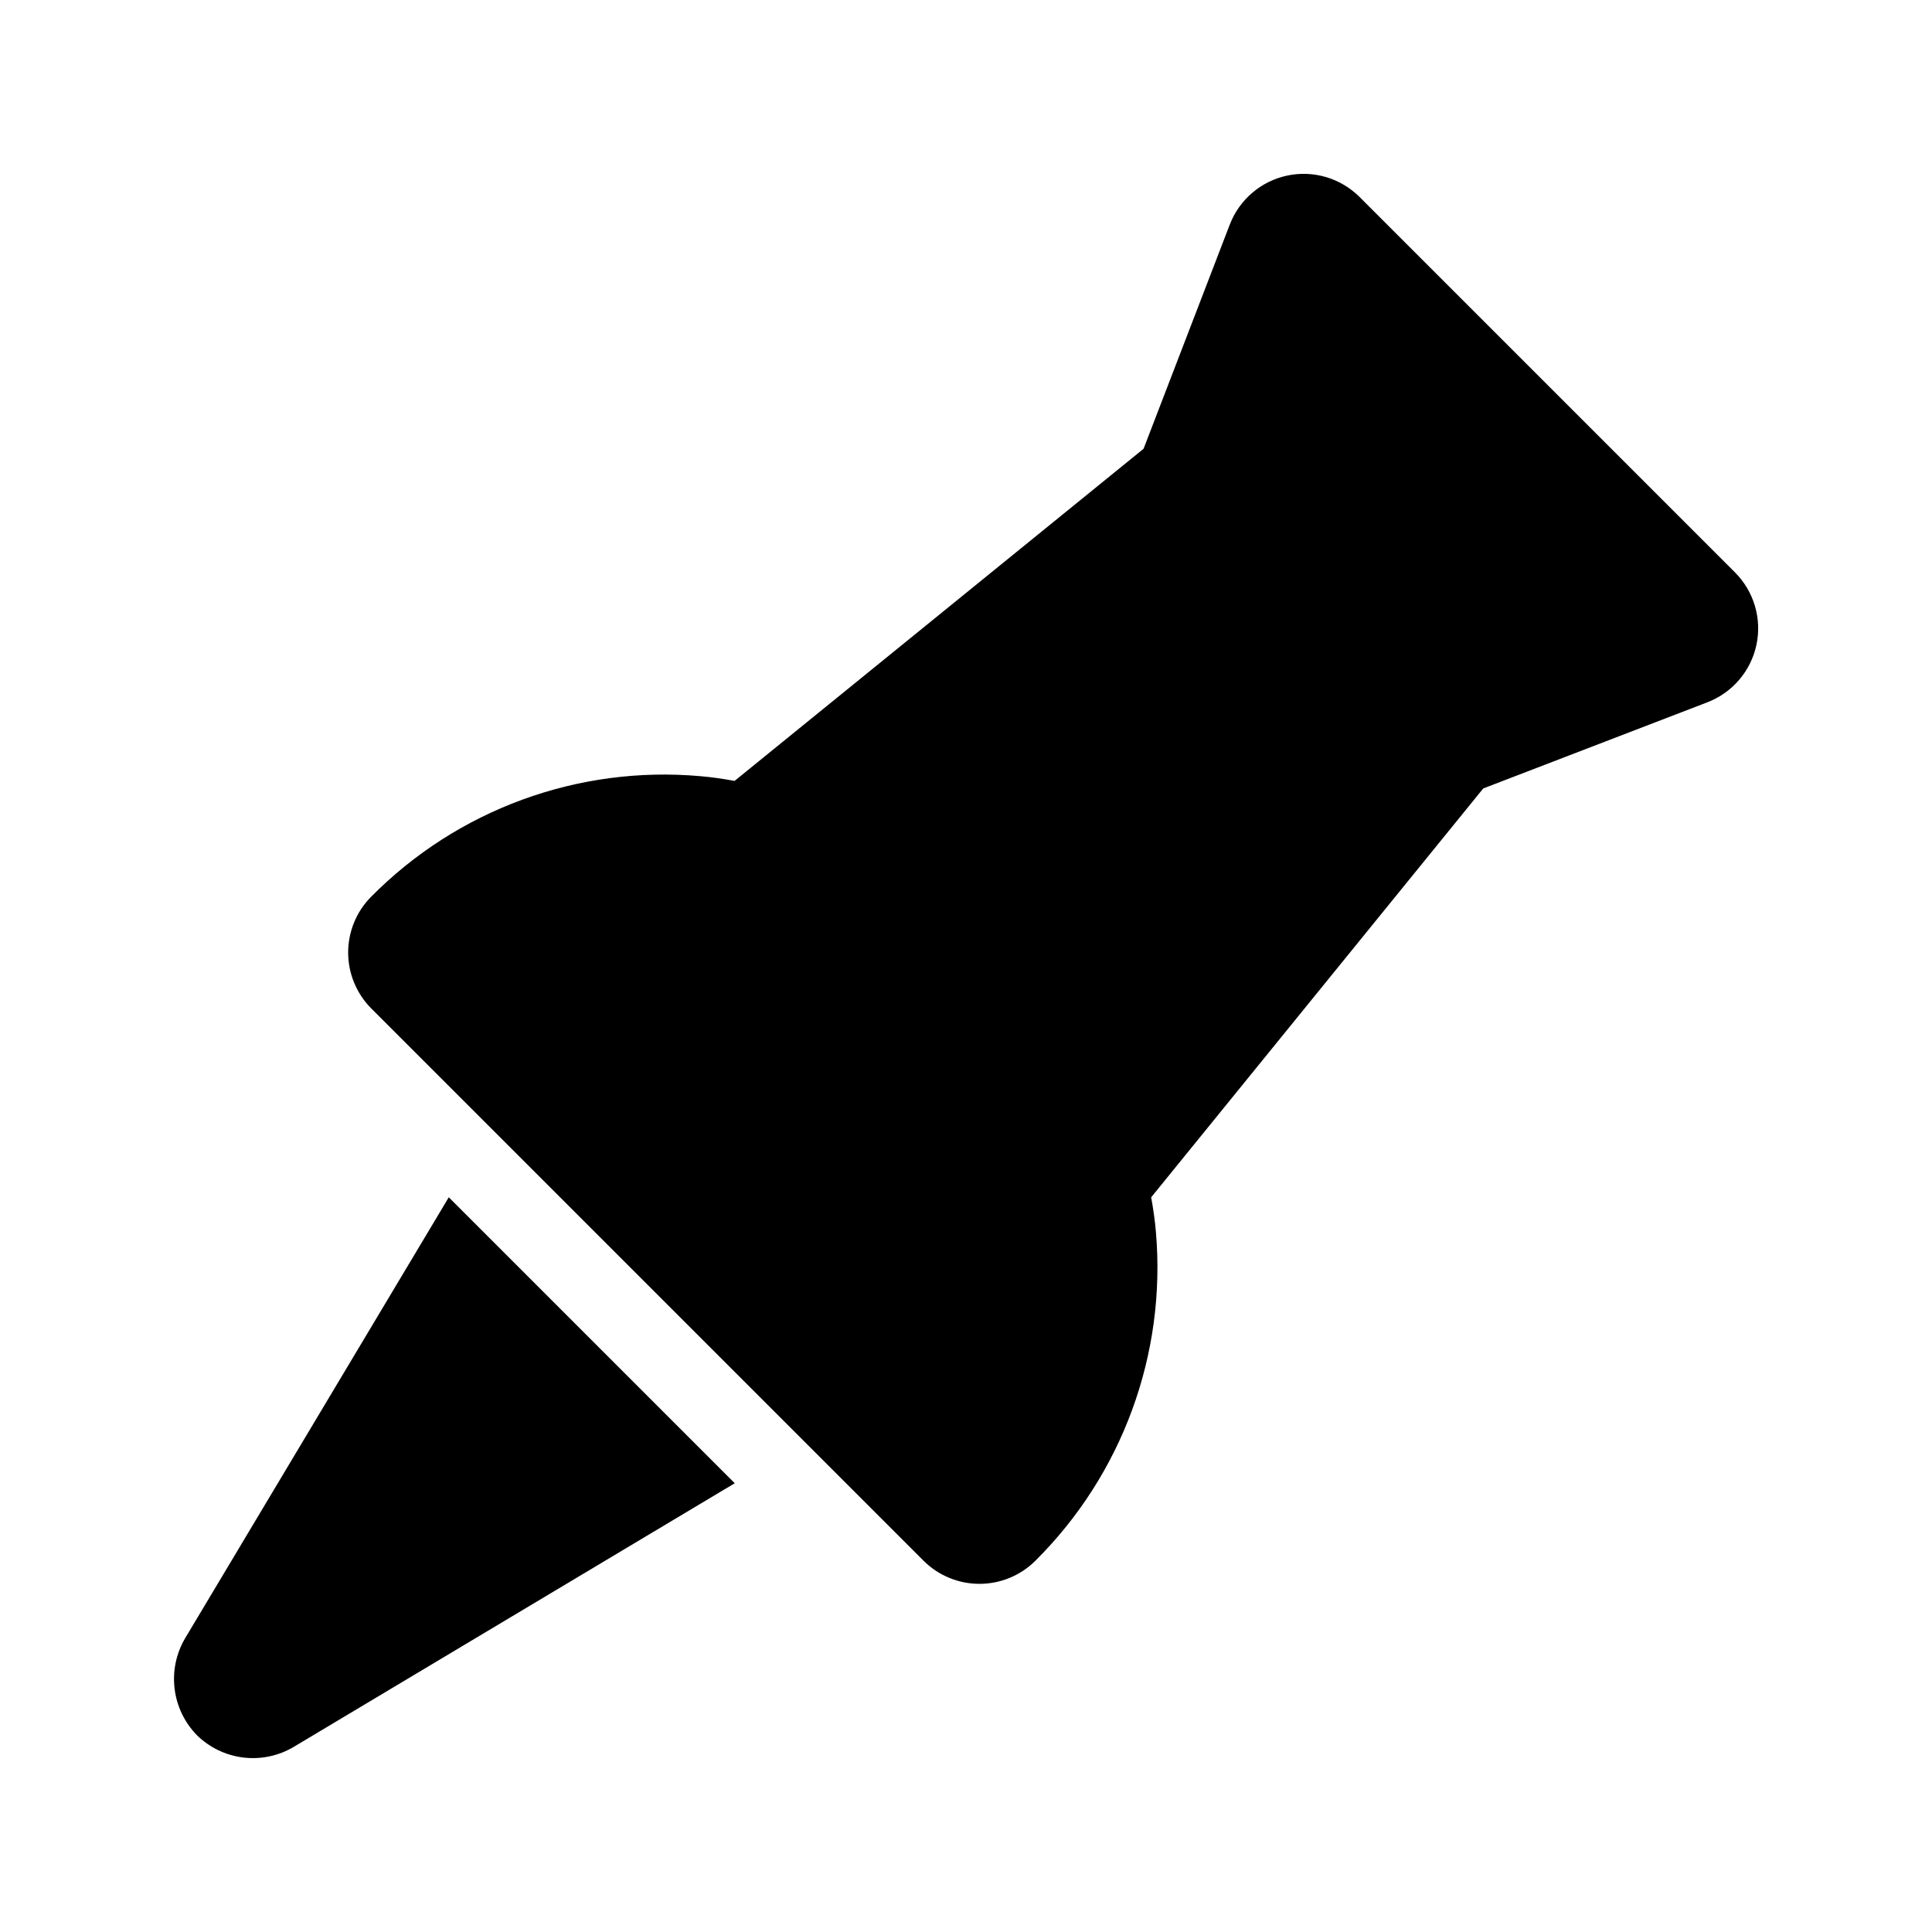
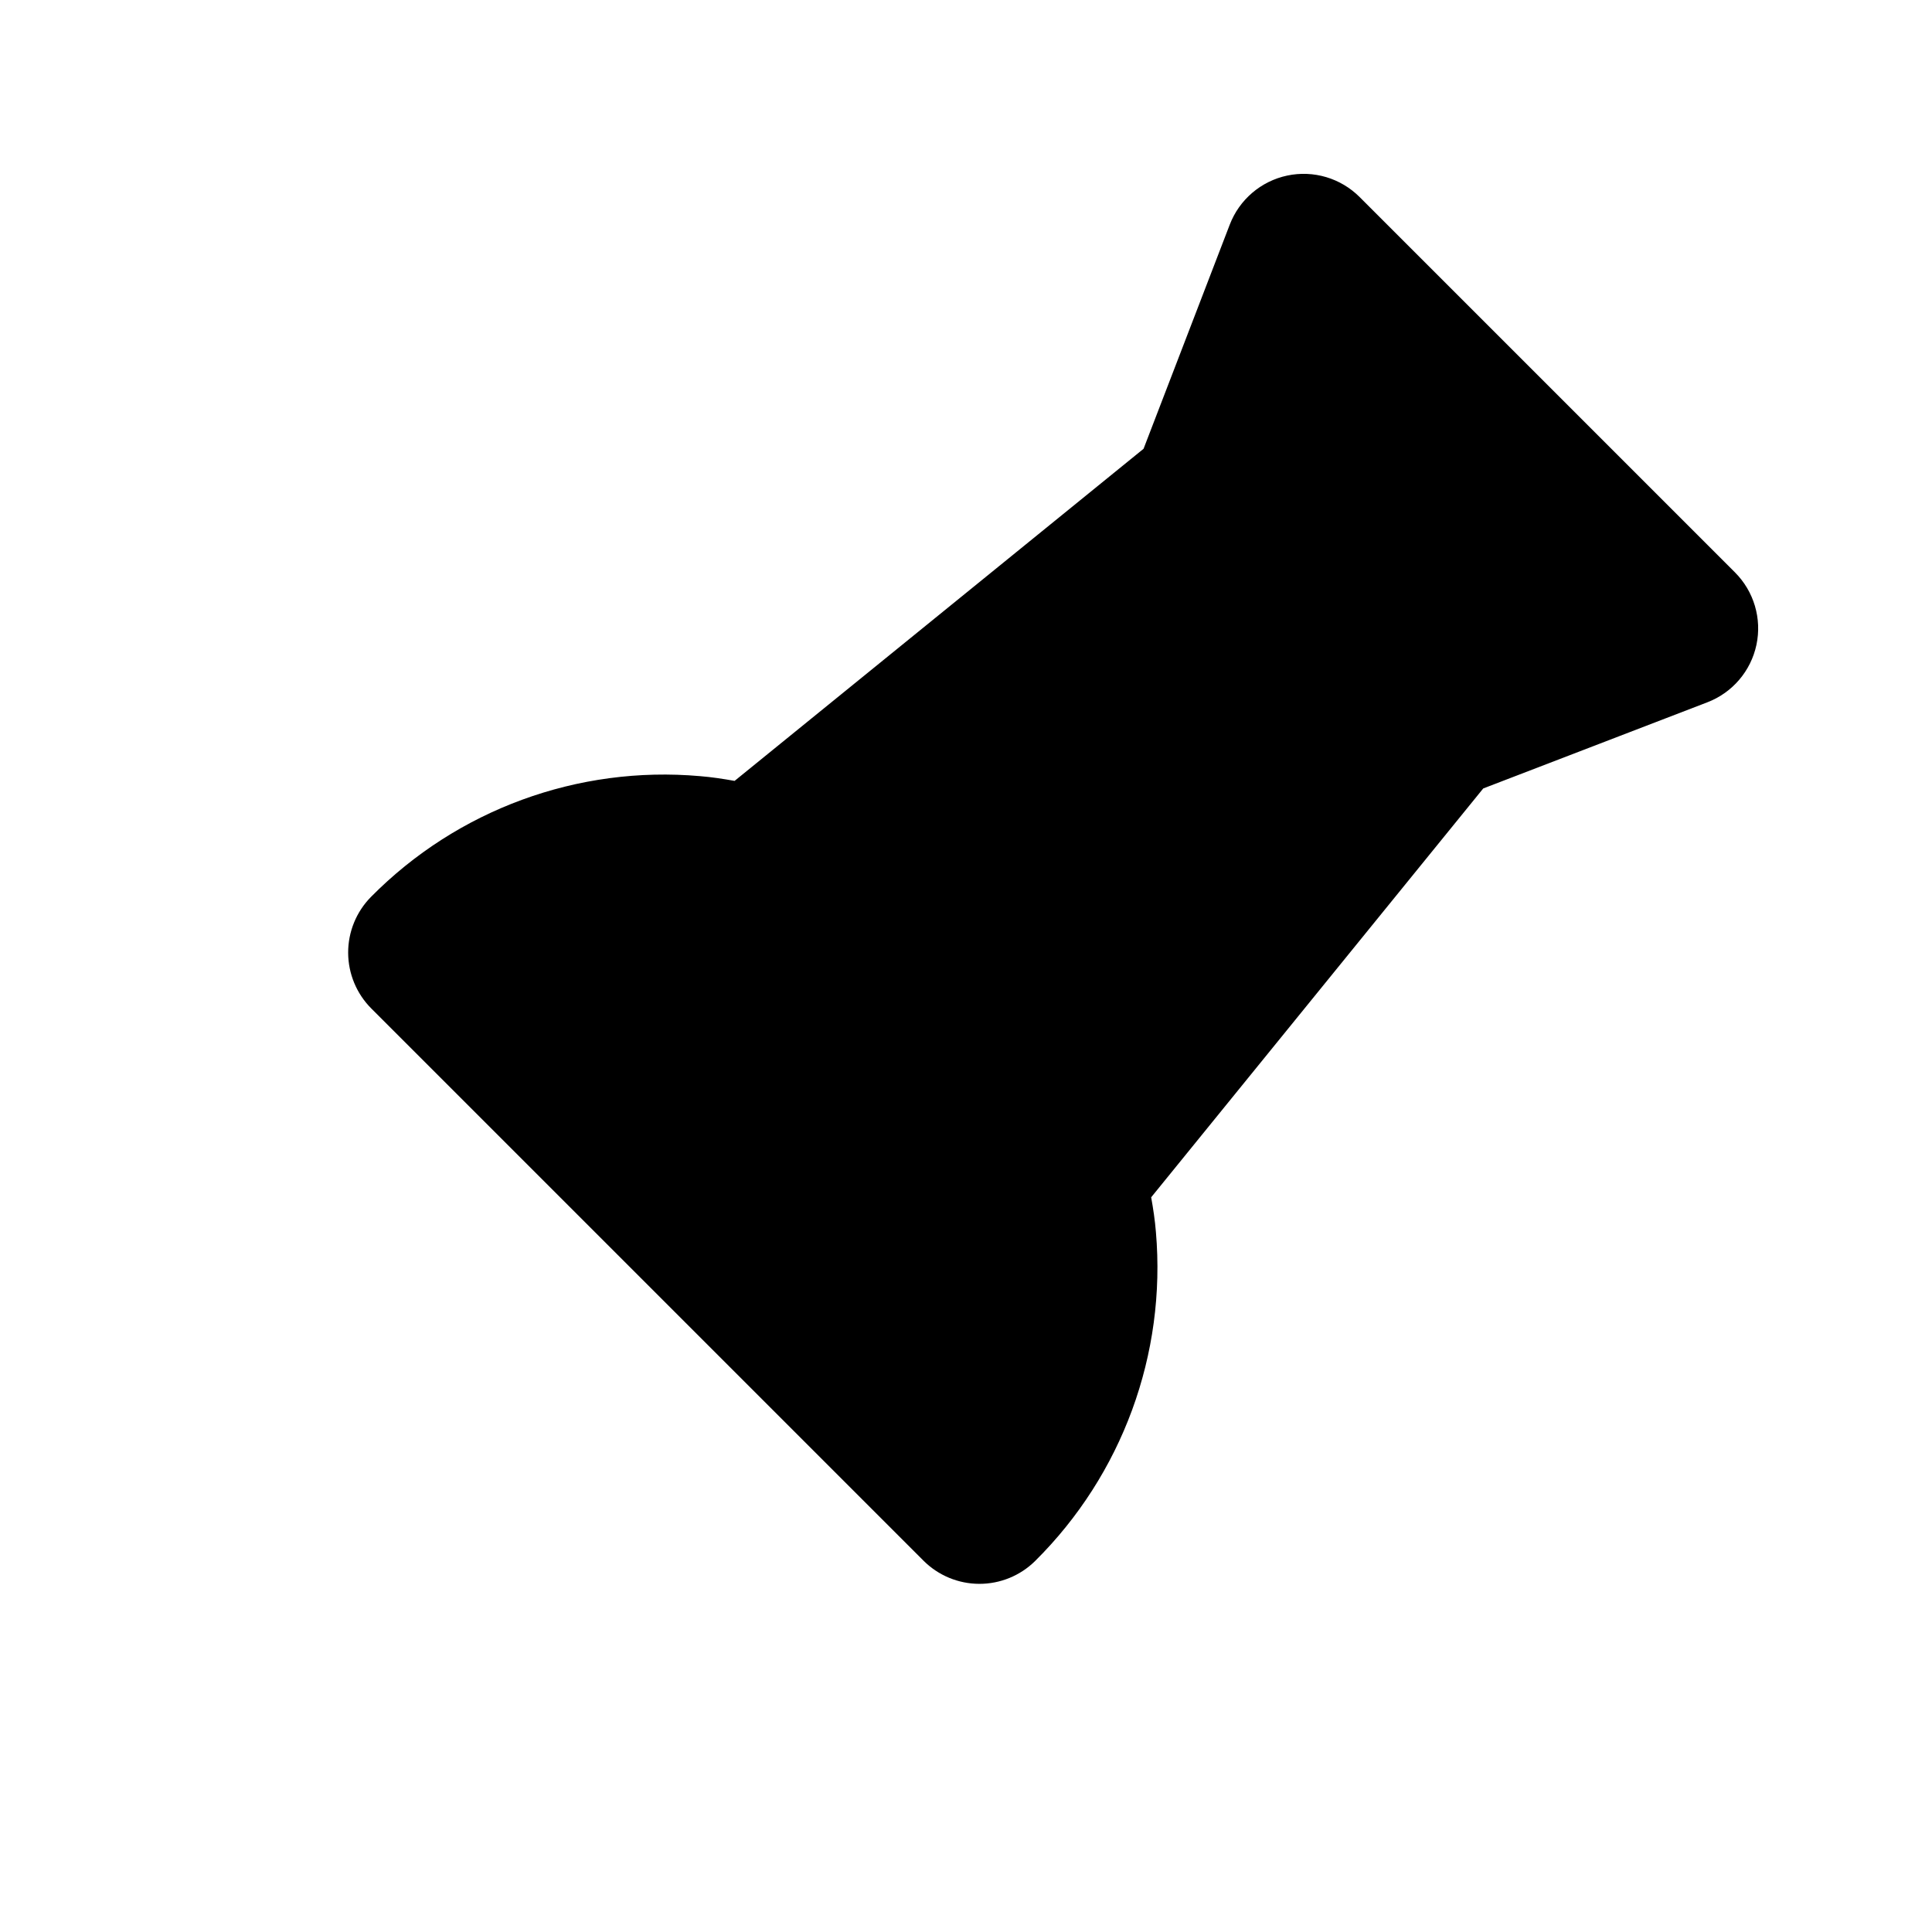
<svg xmlns="http://www.w3.org/2000/svg" fill="#000000" width="800px" height="800px" version="1.1" viewBox="144 144 512 512">
  <g>
    <path d="m603.77 295.67-99.441-99.438c-5.023-5.035-12.254-7.18-19.207-5.703-6.957 1.48-12.688 6.379-15.23 13.02l-22.836 59.383-108.38 88.012c-3.035-0.547-6.086-1.008-9.16-1.258-32.375-2.848-64.336 8.879-87.188 31.988-3.898 3.945-6.078 9.27-6.062 14.816s2.227 10.859 6.144 14.781l146.32 146.32c3.922 3.922 9.234 6.129 14.781 6.144s10.875-2.164 14.816-6.062c23.066-22.871 34.789-54.801 32.004-87.164-0.254-3.148-0.719-6.234-1.258-9.211l88.004-108.35 59.383-22.828c6.641-2.543 11.539-8.281 13.016-15.234 1.477-6.957-0.672-14.188-5.707-19.211z" />
-     <path d="m193.02 578.22c-2.352 4.023-3.316 8.707-2.746 13.336 0.566 4.625 2.641 8.938 5.894 12.273 3.324 3.273 7.641 5.359 12.27 5.93 4.633 0.57 9.324-0.41 13.344-2.781l116.93-69.902-75.781-75.781z" />
  </g>
</svg>